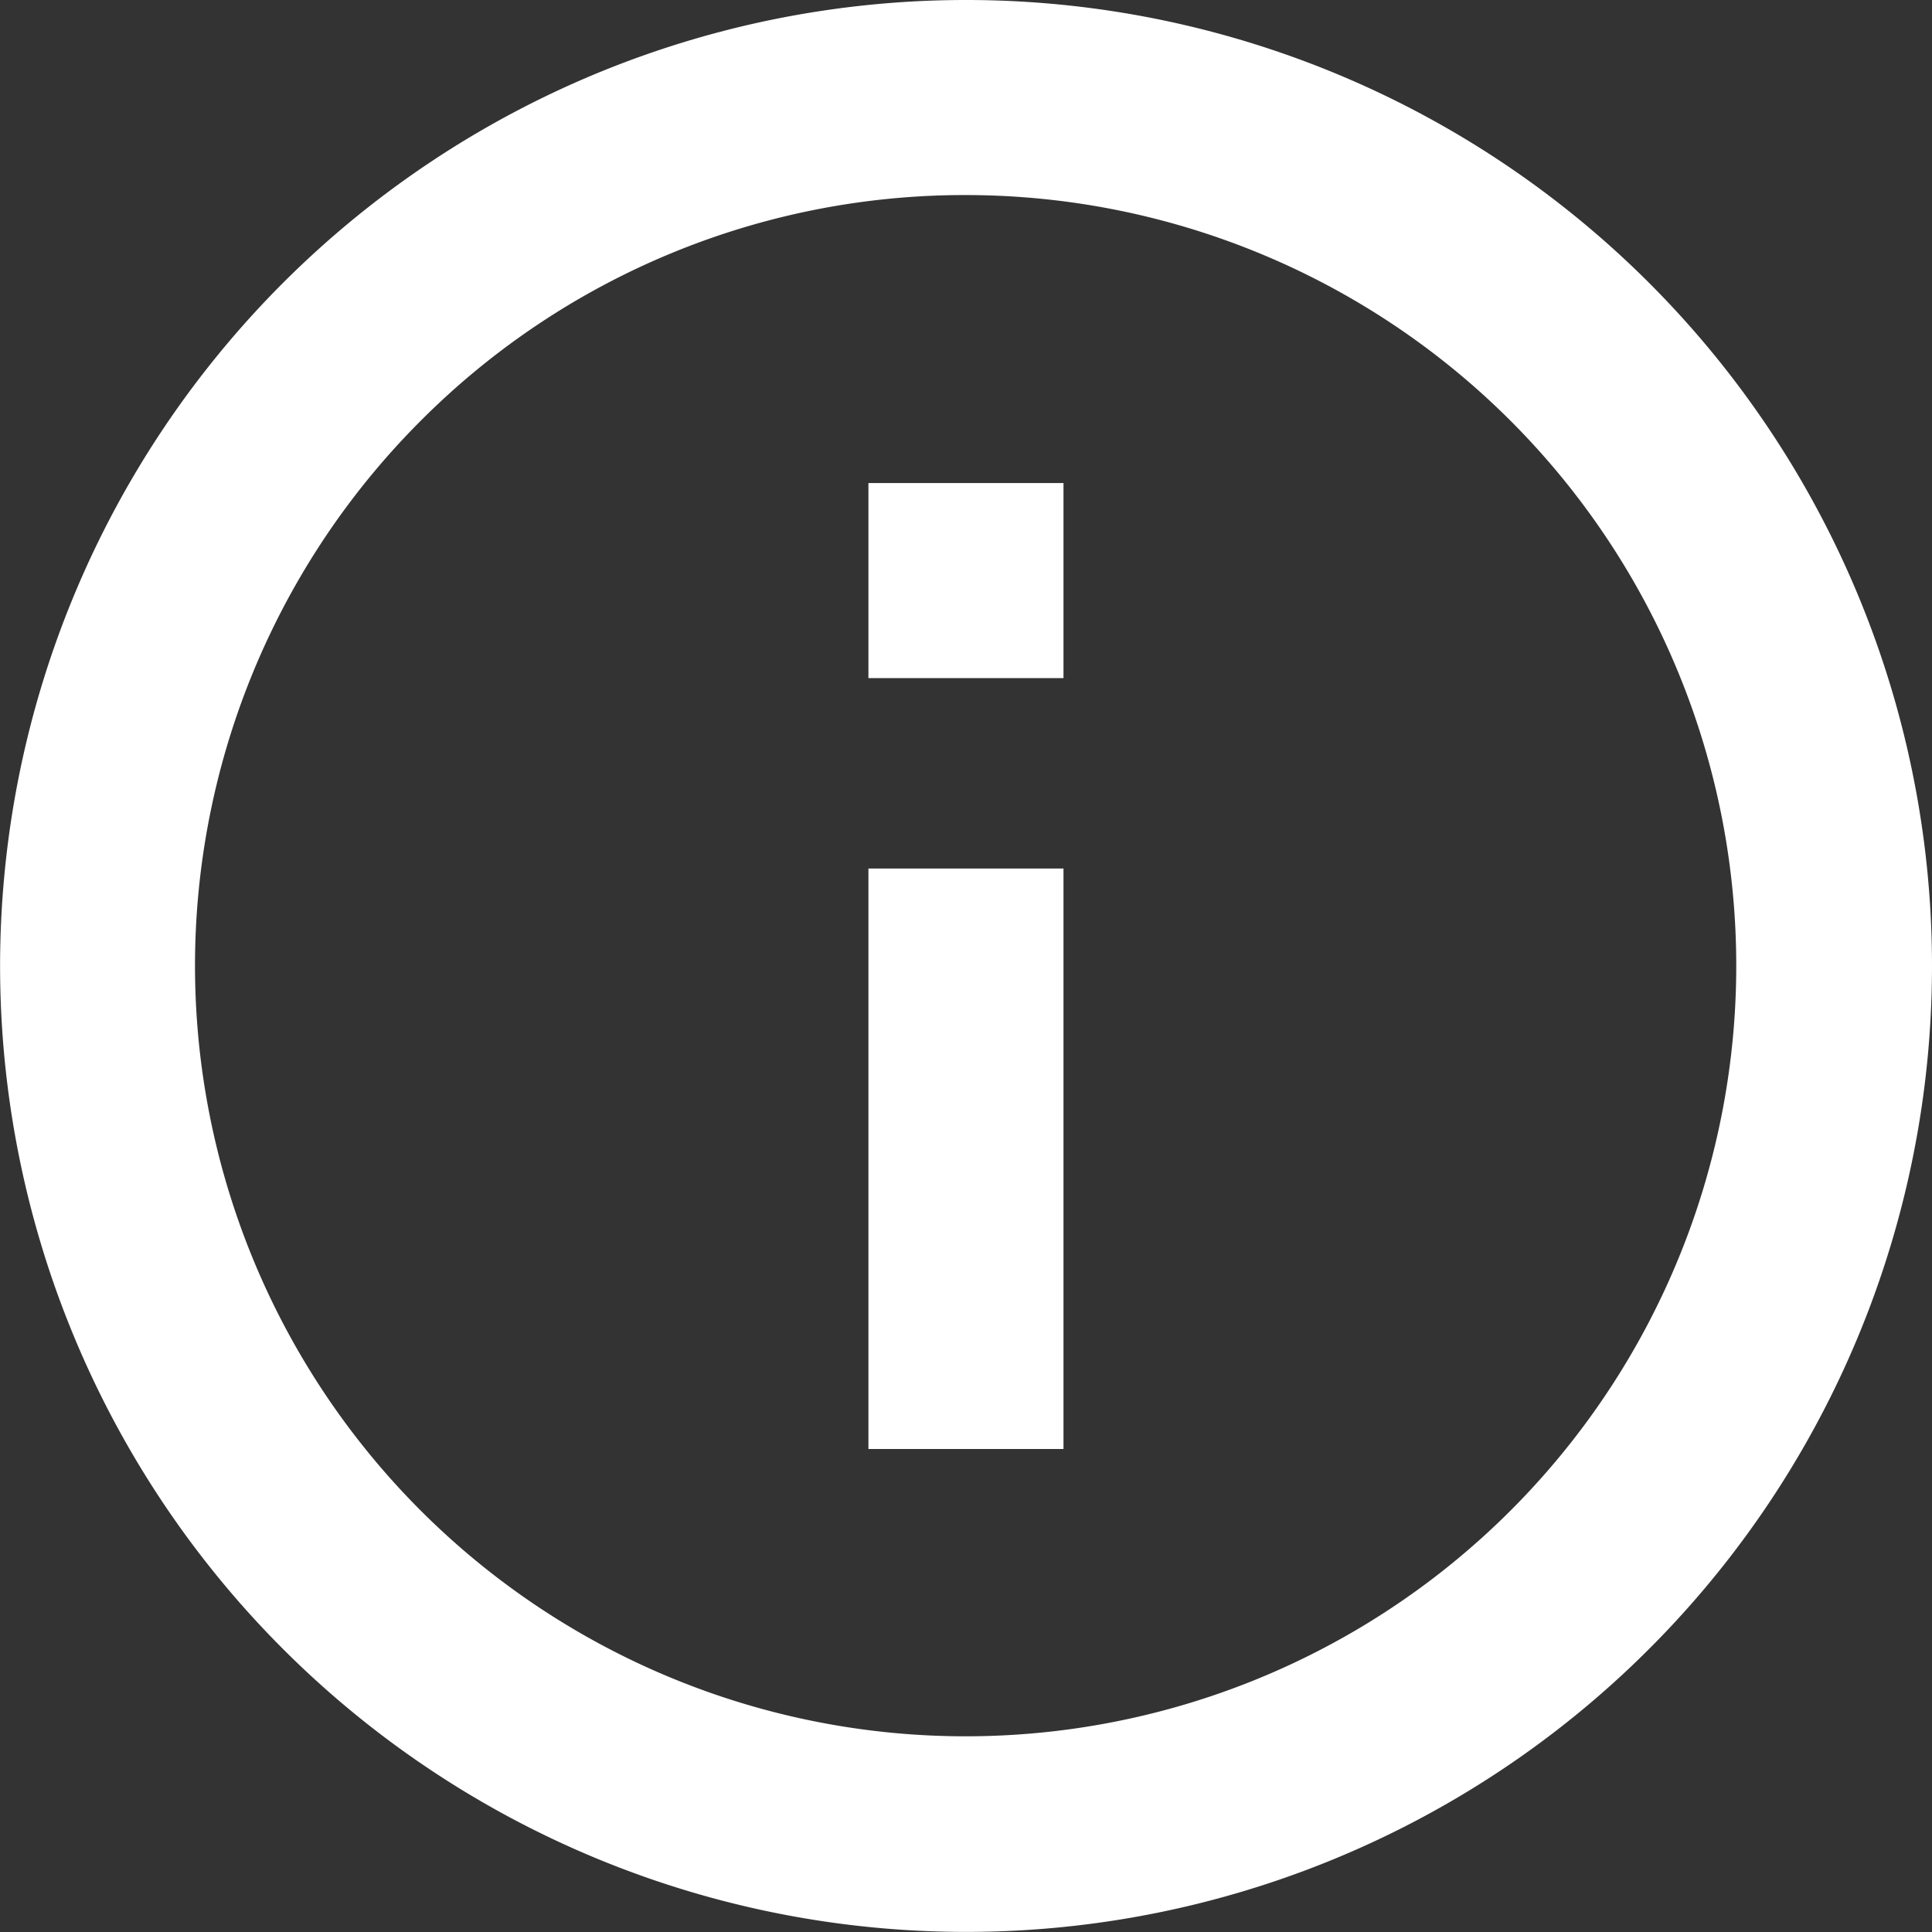
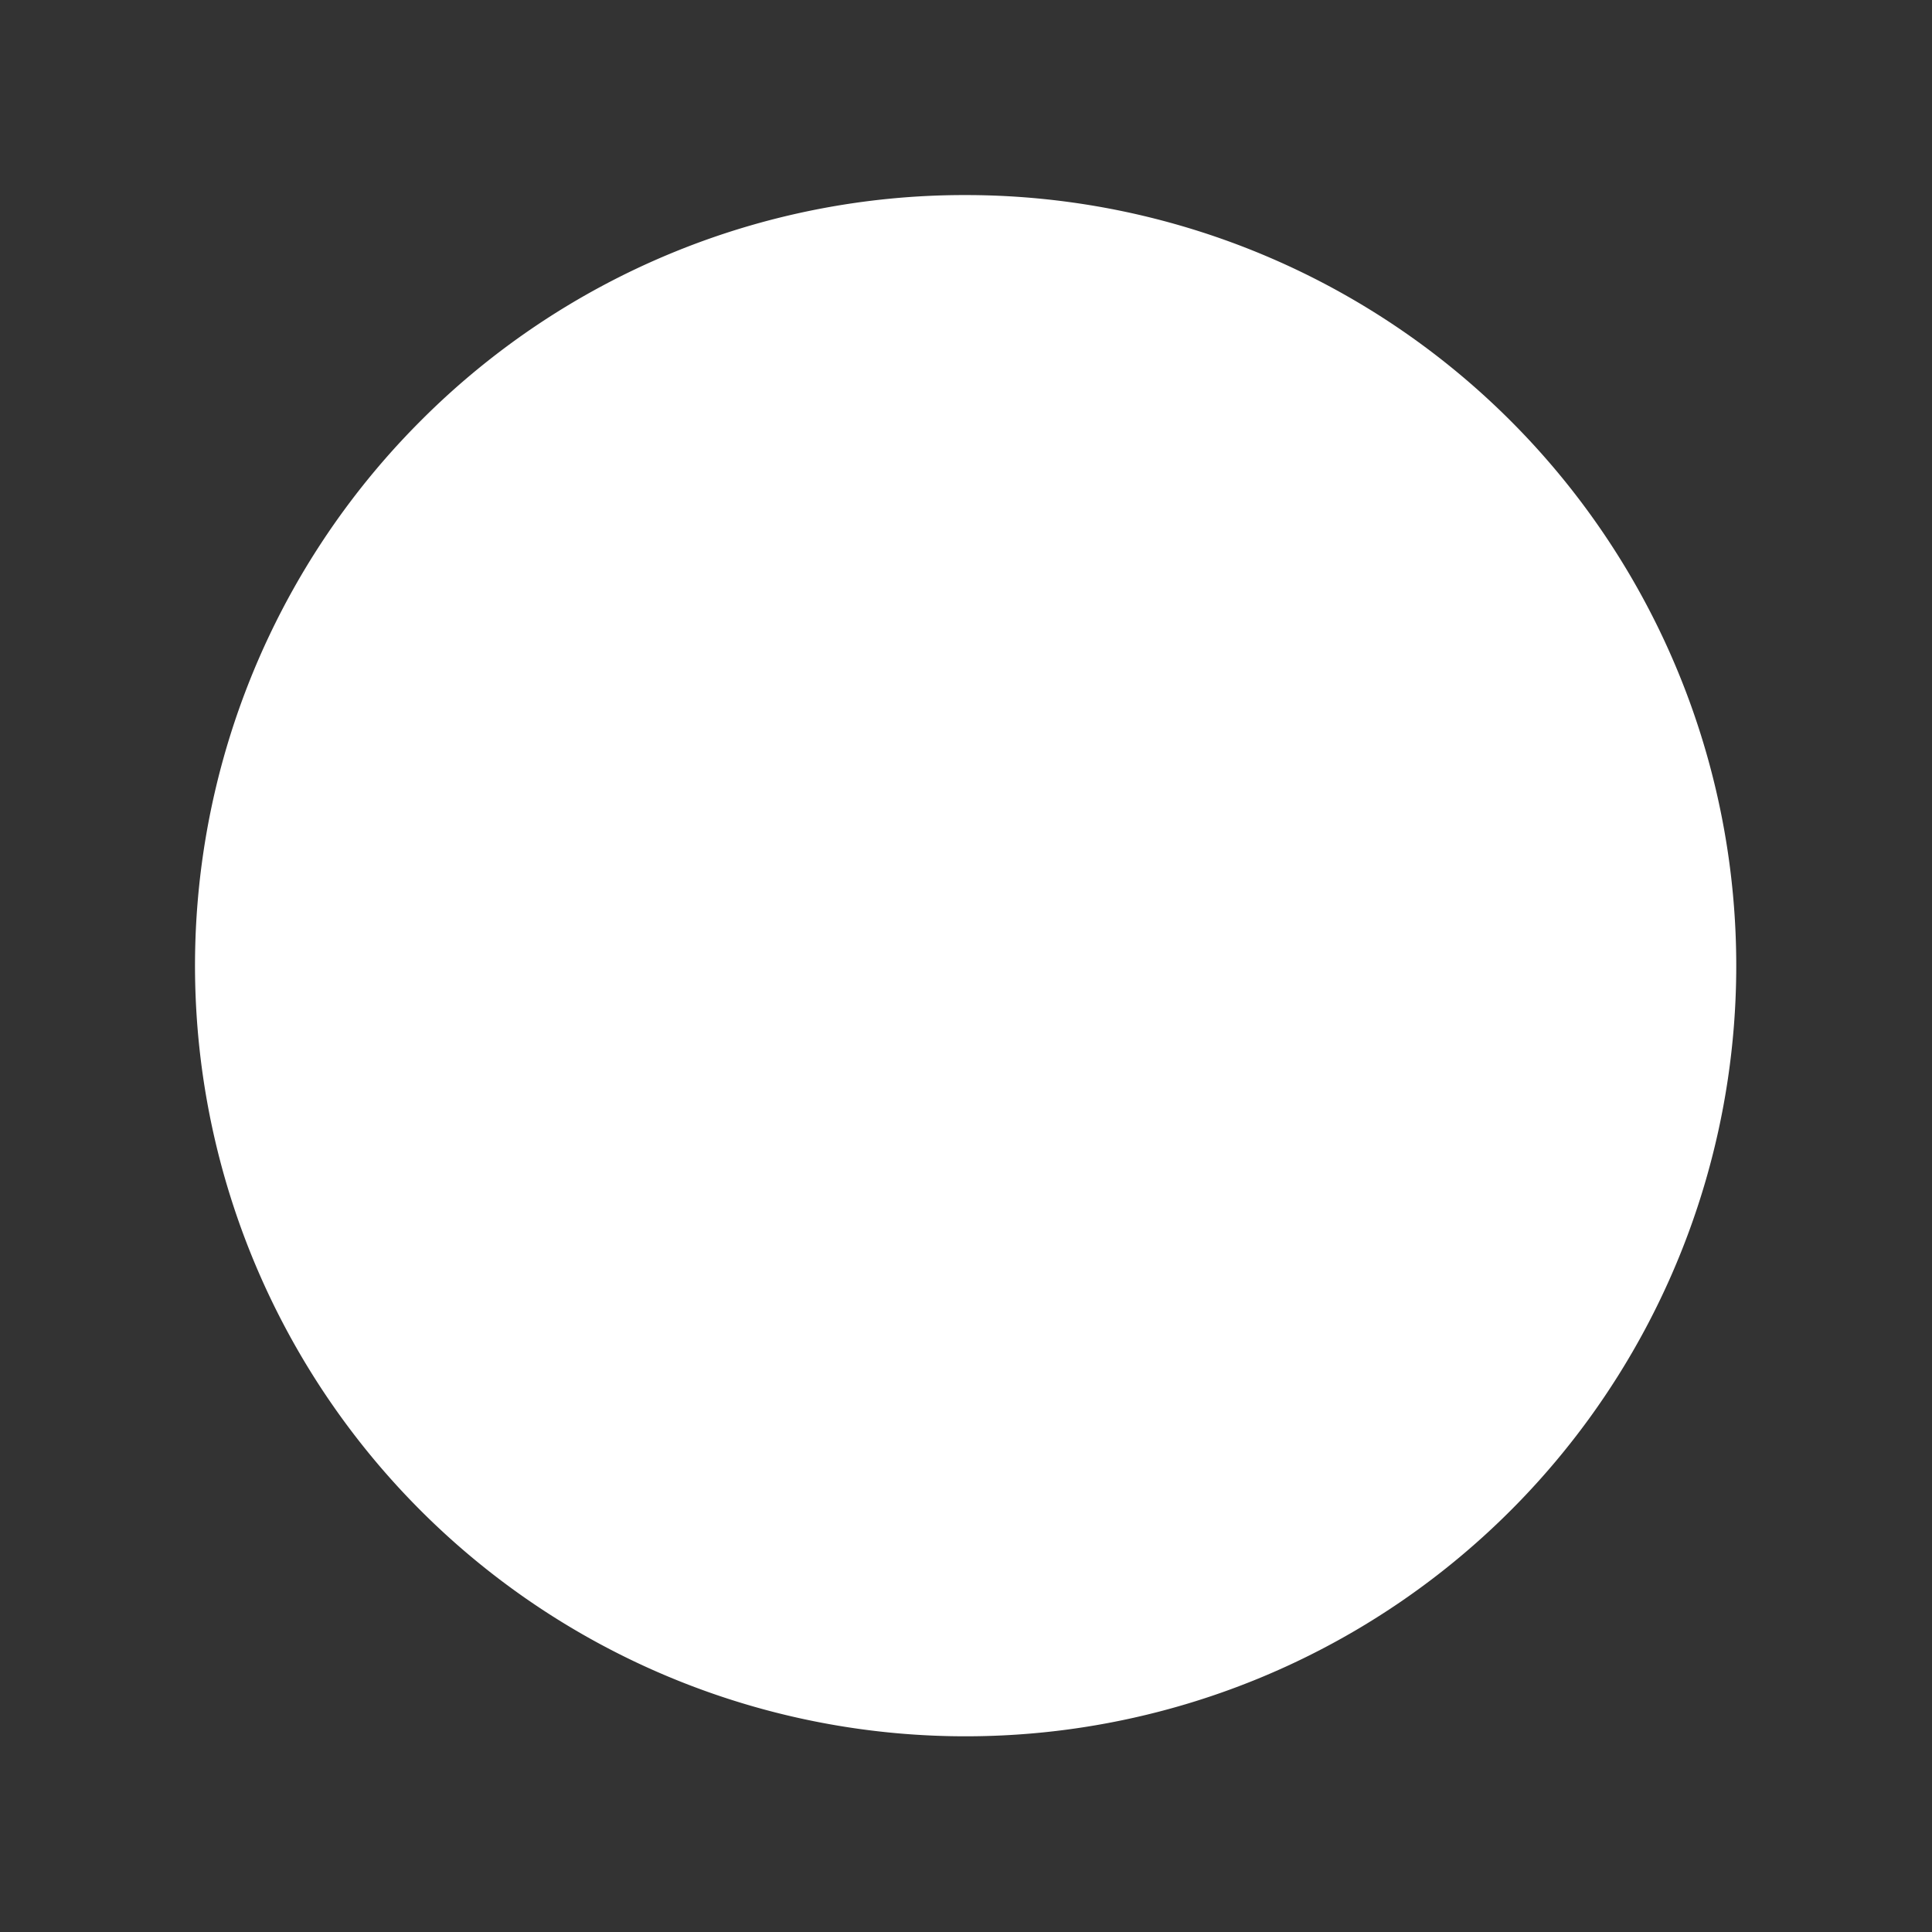
<svg xmlns="http://www.w3.org/2000/svg" width="21.453" height="21.453" viewBox="0 0 21.453 21.453">
  <rect x="0" y="0" width="21.453" height="21.453" fill="#333333" stroke="none" />
  <g id="Icon_ion-md-information-circle-outline" data-name="Icon ion-md-information-circle-outline" transform="translate(-3.375 -3.375)">
-     <path id="Caminho_175488" data-name="Caminho 175488" d="M14.1,5.541A8.557,8.557,0,1,1,8.047,8.047,8.525,8.525,0,0,1,14.1,5.541m0-2.166A10.726,10.726,0,1,0,24.828,14.1,10.725,10.725,0,0,0,14.1,3.375Z" fill="#fff" />
-     <path id="Caminho_175489" data-name="Caminho 175489" d="M18.689,21.414H16.523V14.968h2.166Zm0-8.56H16.523V10.688h2.166Z" transform="translate(-3.505 -1.949)" fill="#fff" />
+     <path id="Caminho_175488" data-name="Caminho 175488" d="M14.1,5.541A8.557,8.557,0,1,1,8.047,8.047,8.525,8.525,0,0,1,14.1,5.541m0-2.166Z" fill="#fff" />
  </g>
</svg>